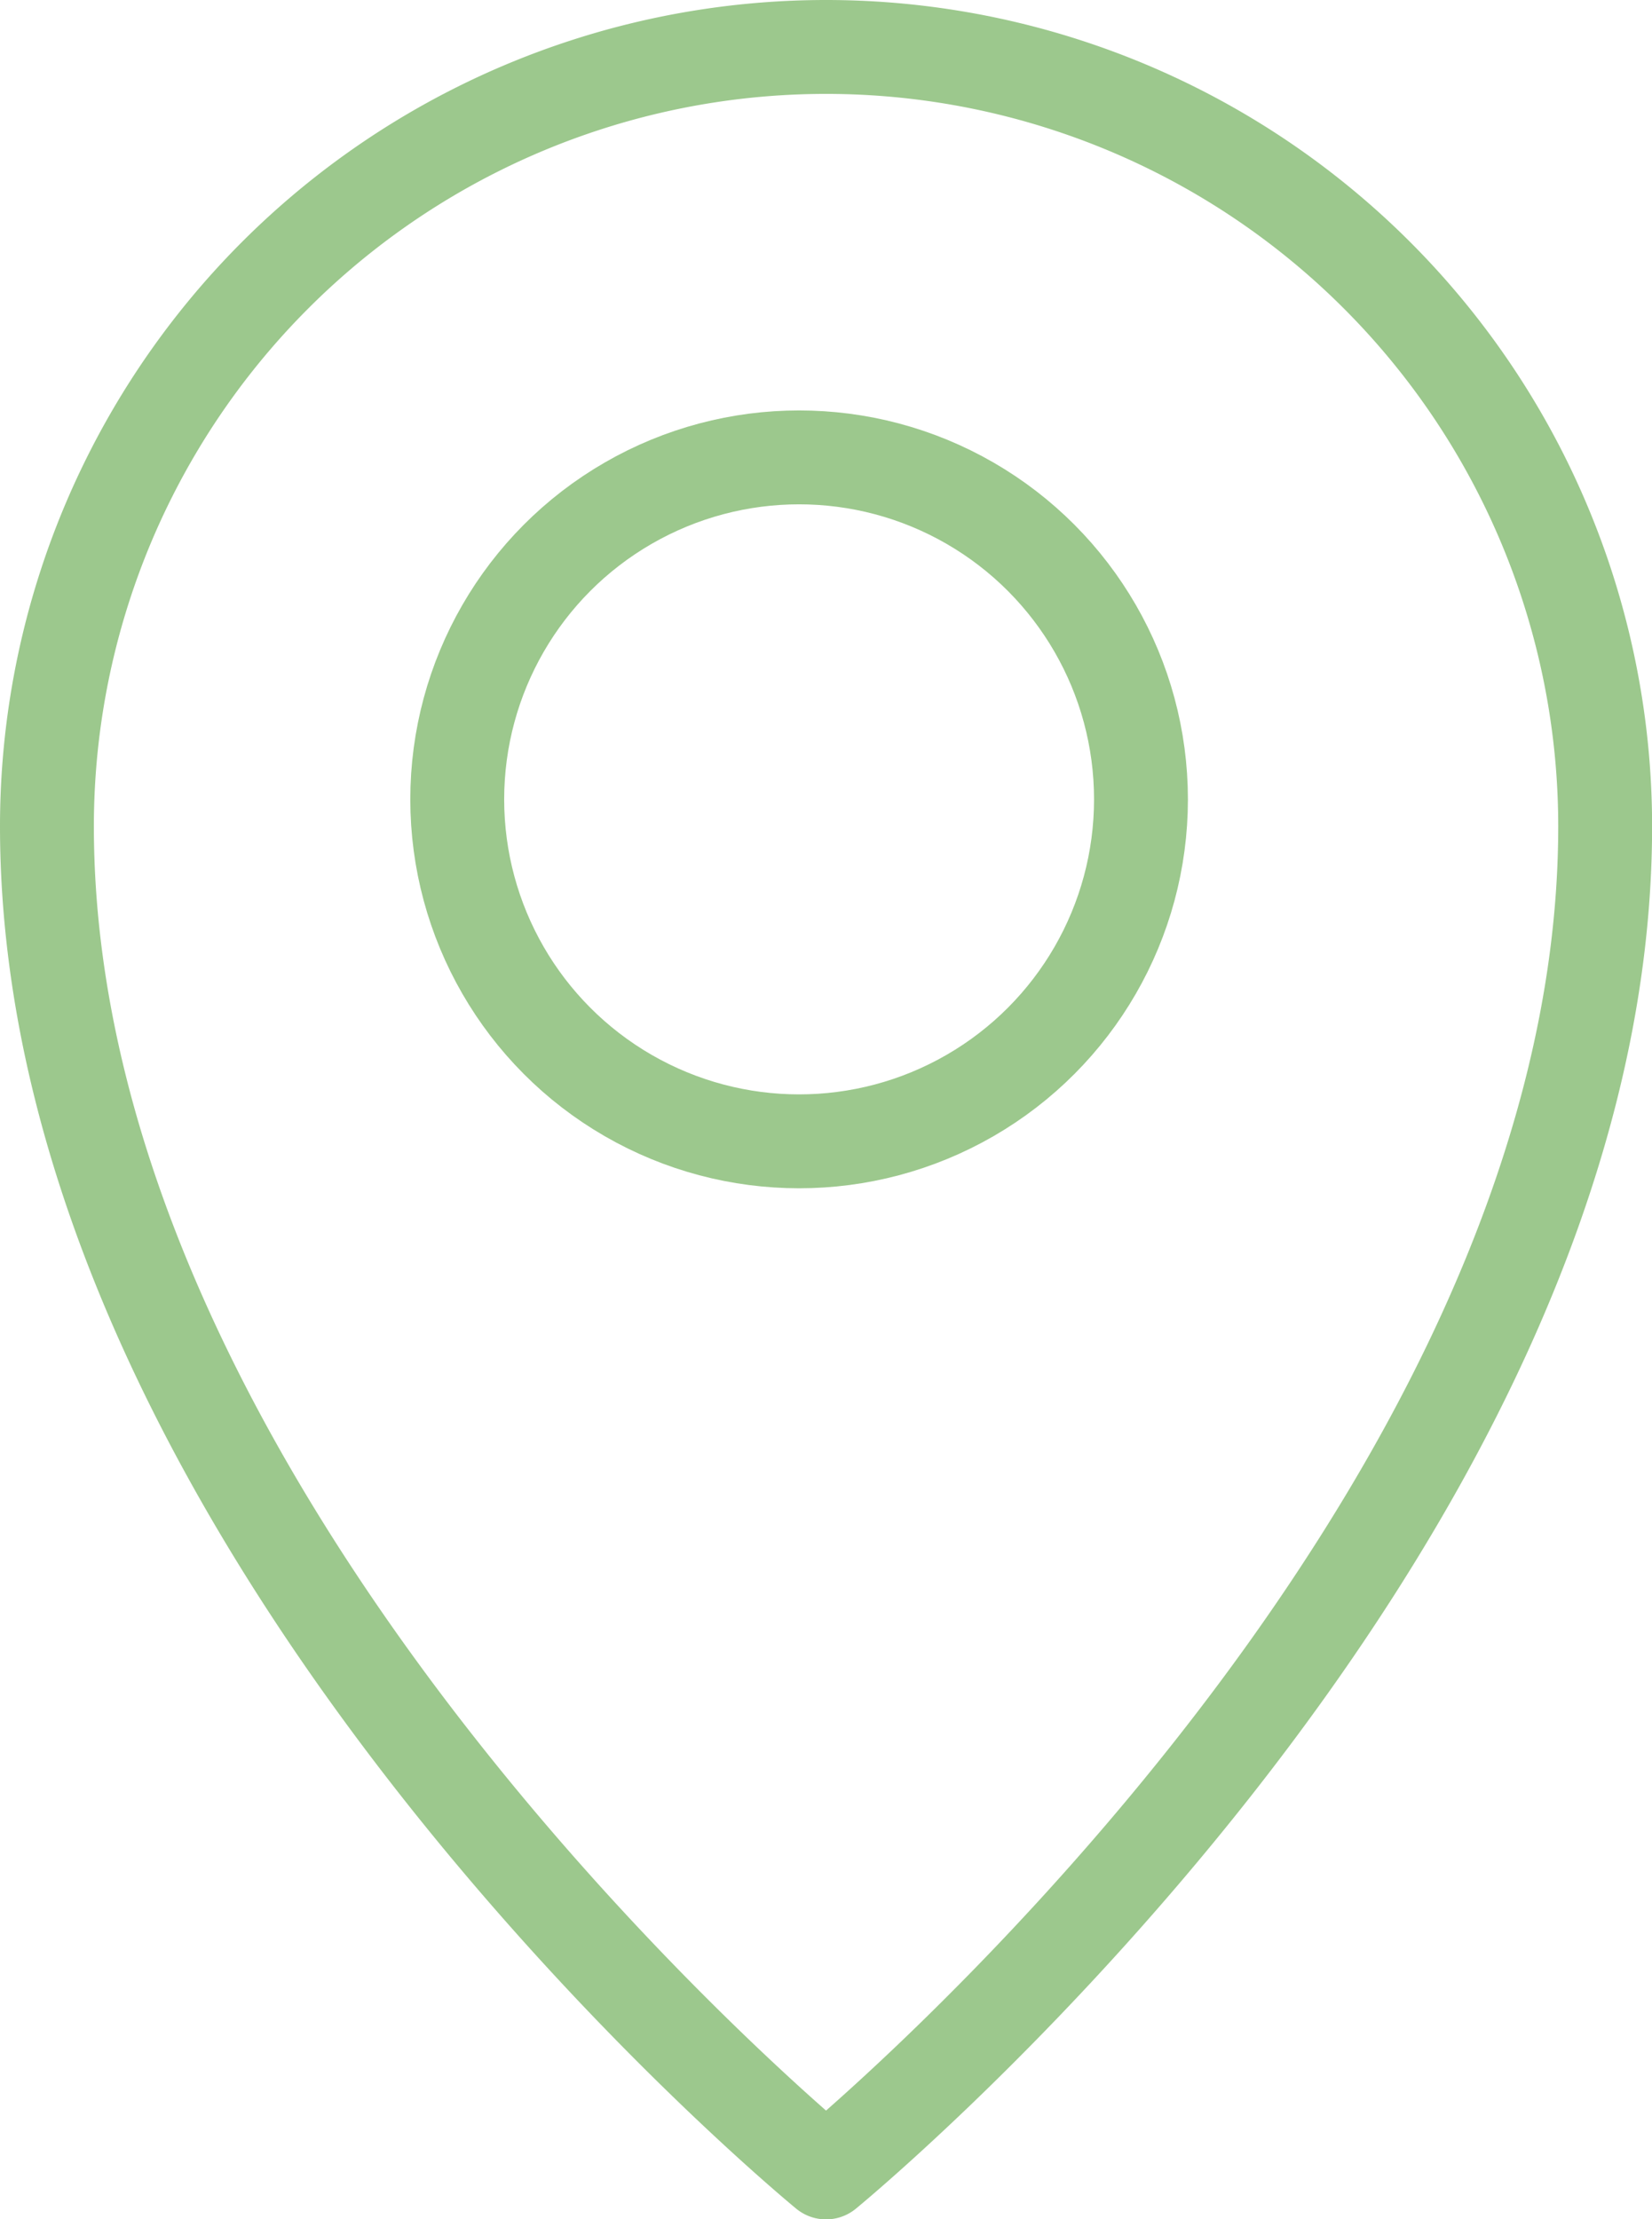
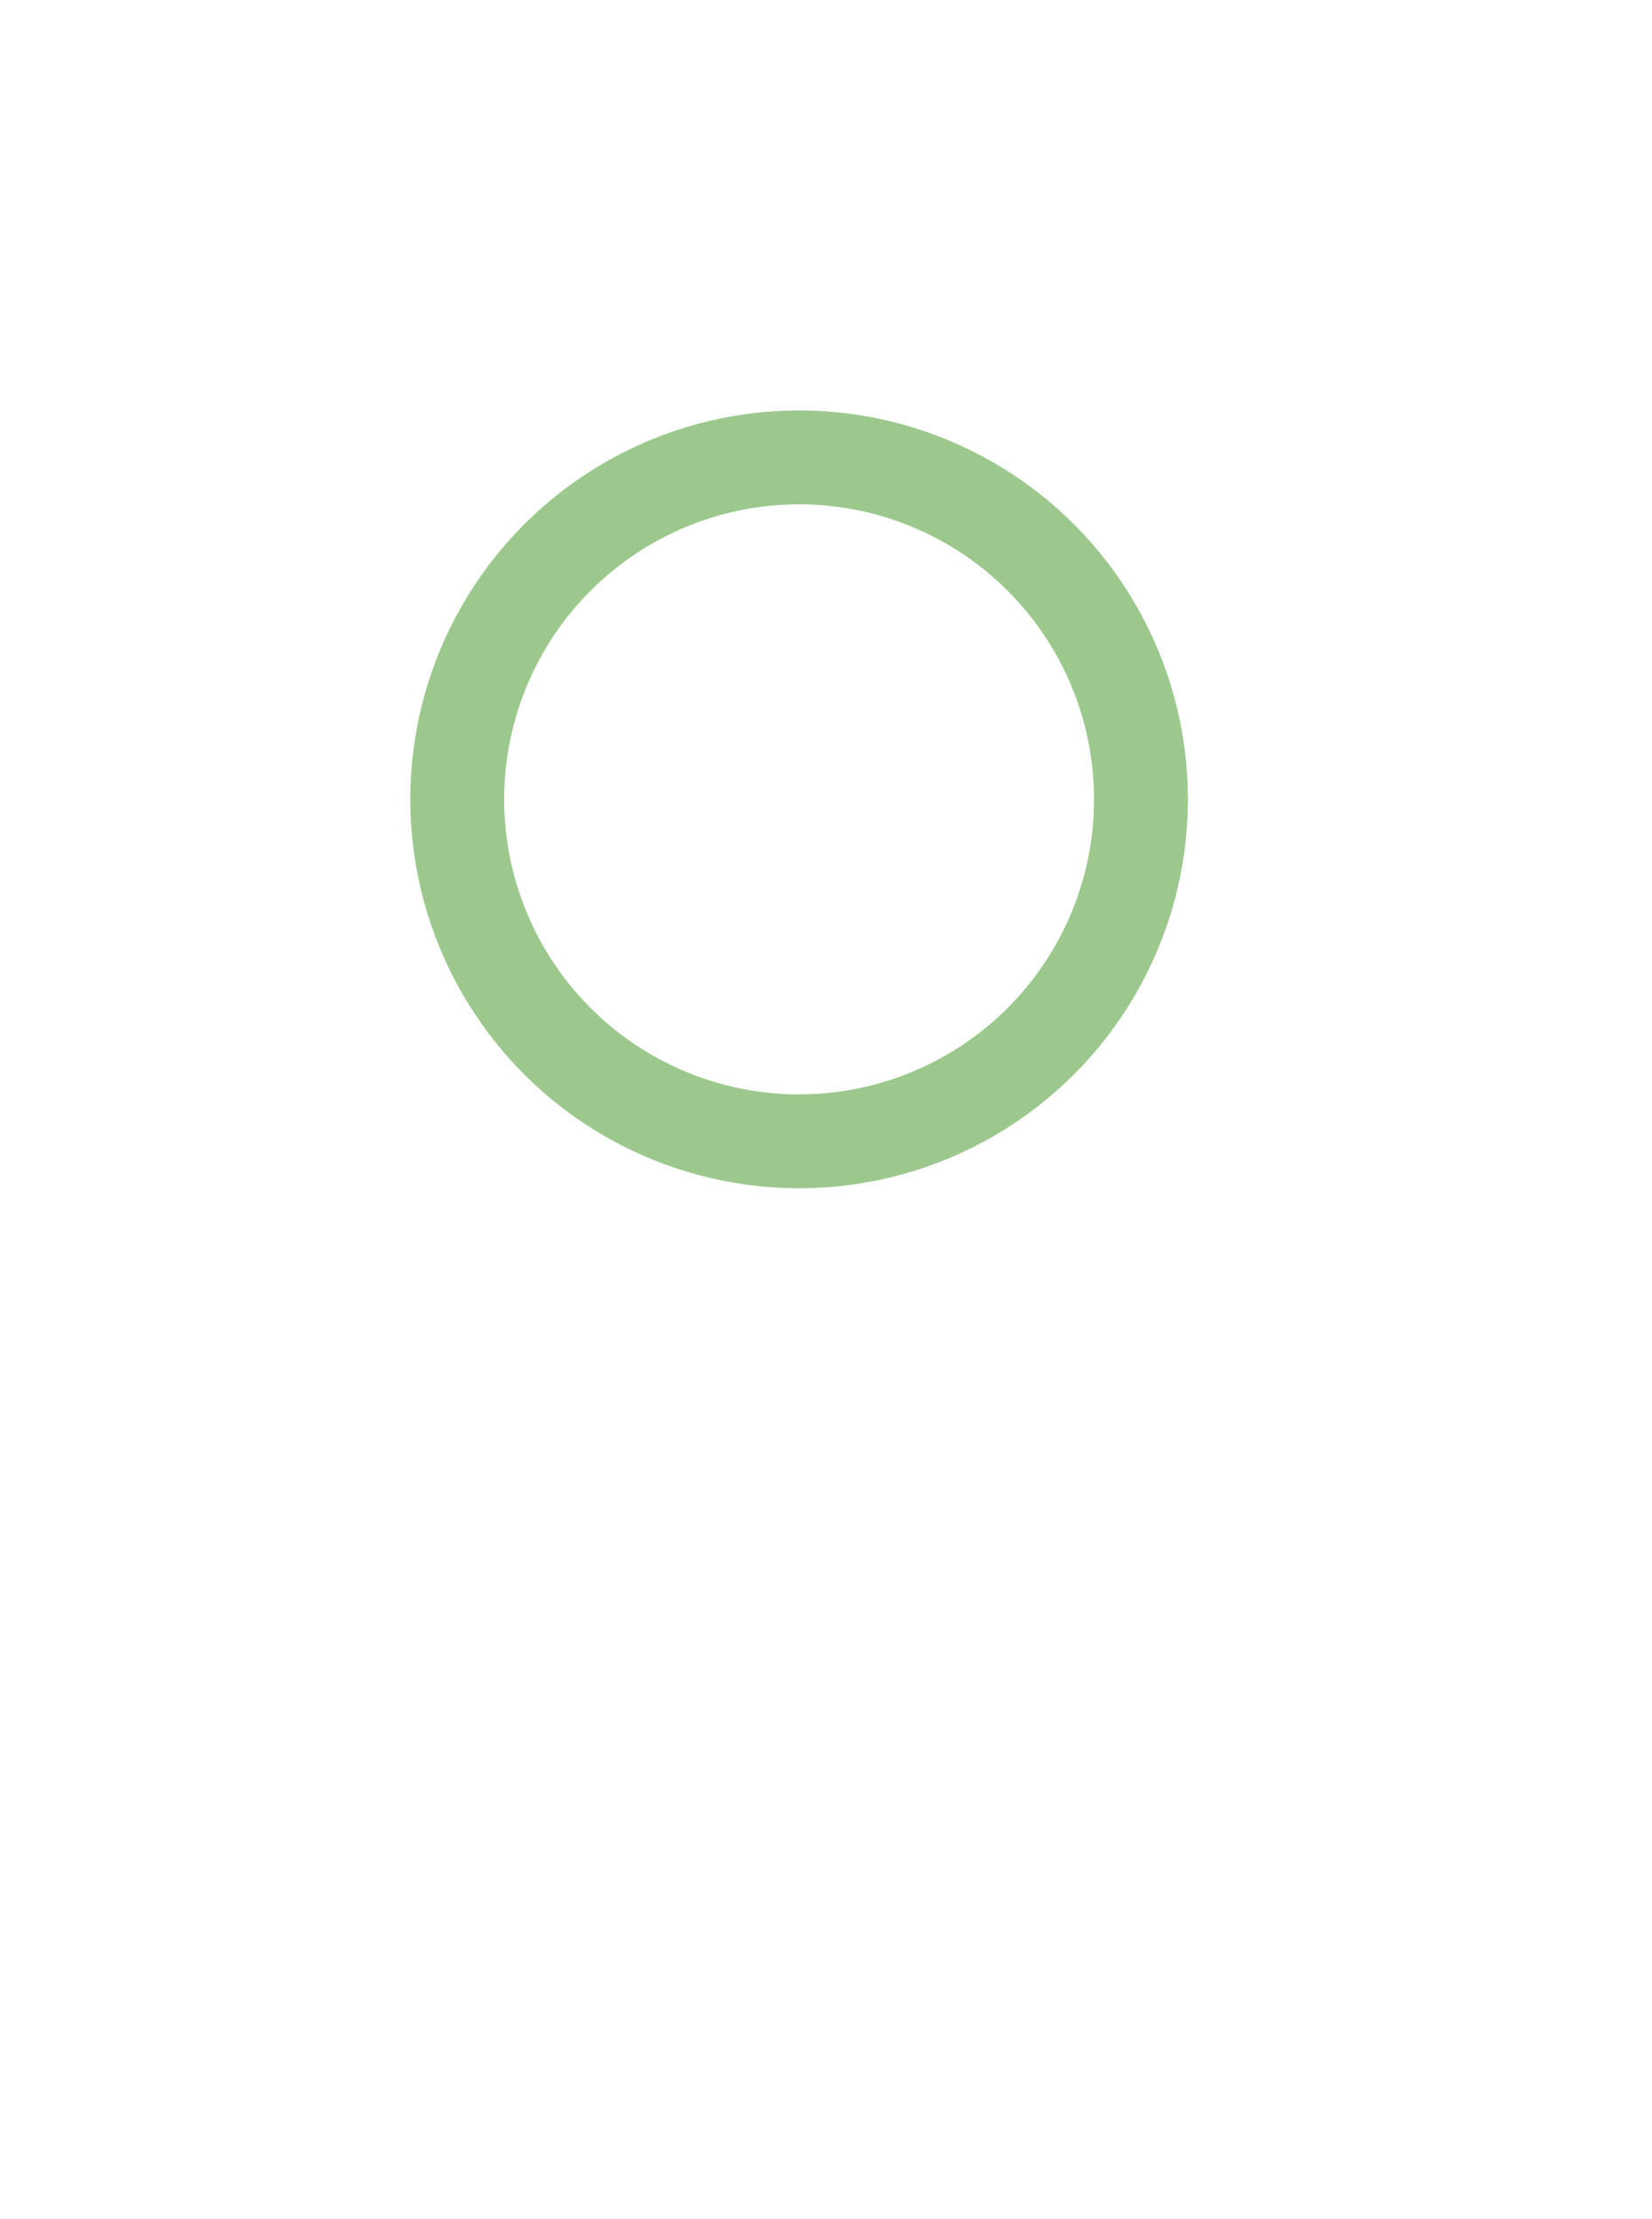
<svg xmlns="http://www.w3.org/2000/svg" width="17.599" height="23.635" viewBox="0 0 17.599 23.635">
  <g id="icon_contact-address" transform="translate(0.5 0.5)">
-     <path id="Path_86" data-name="Path 86" d="M21.6,9.3A8.3,8.3,0,1,0,5,9.3c0,7.545,8.3,14.336,8.3,14.336S21.6,16.845,21.6,9.3Z" transform="translate(-5 -1)" fill="none" stroke="#9cc88d" stroke-linecap="round" stroke-linejoin="round" stroke-width="1" />
    <circle id="Ellipse_7" data-name="Ellipse 7" cx="3.642" cy="3.642" r="3.642" transform="translate(4.371 4.371)" fill="none" stroke="#9cc88d" stroke-linecap="round" stroke-linejoin="round" stroke-width="1" />
  </g>
</svg>